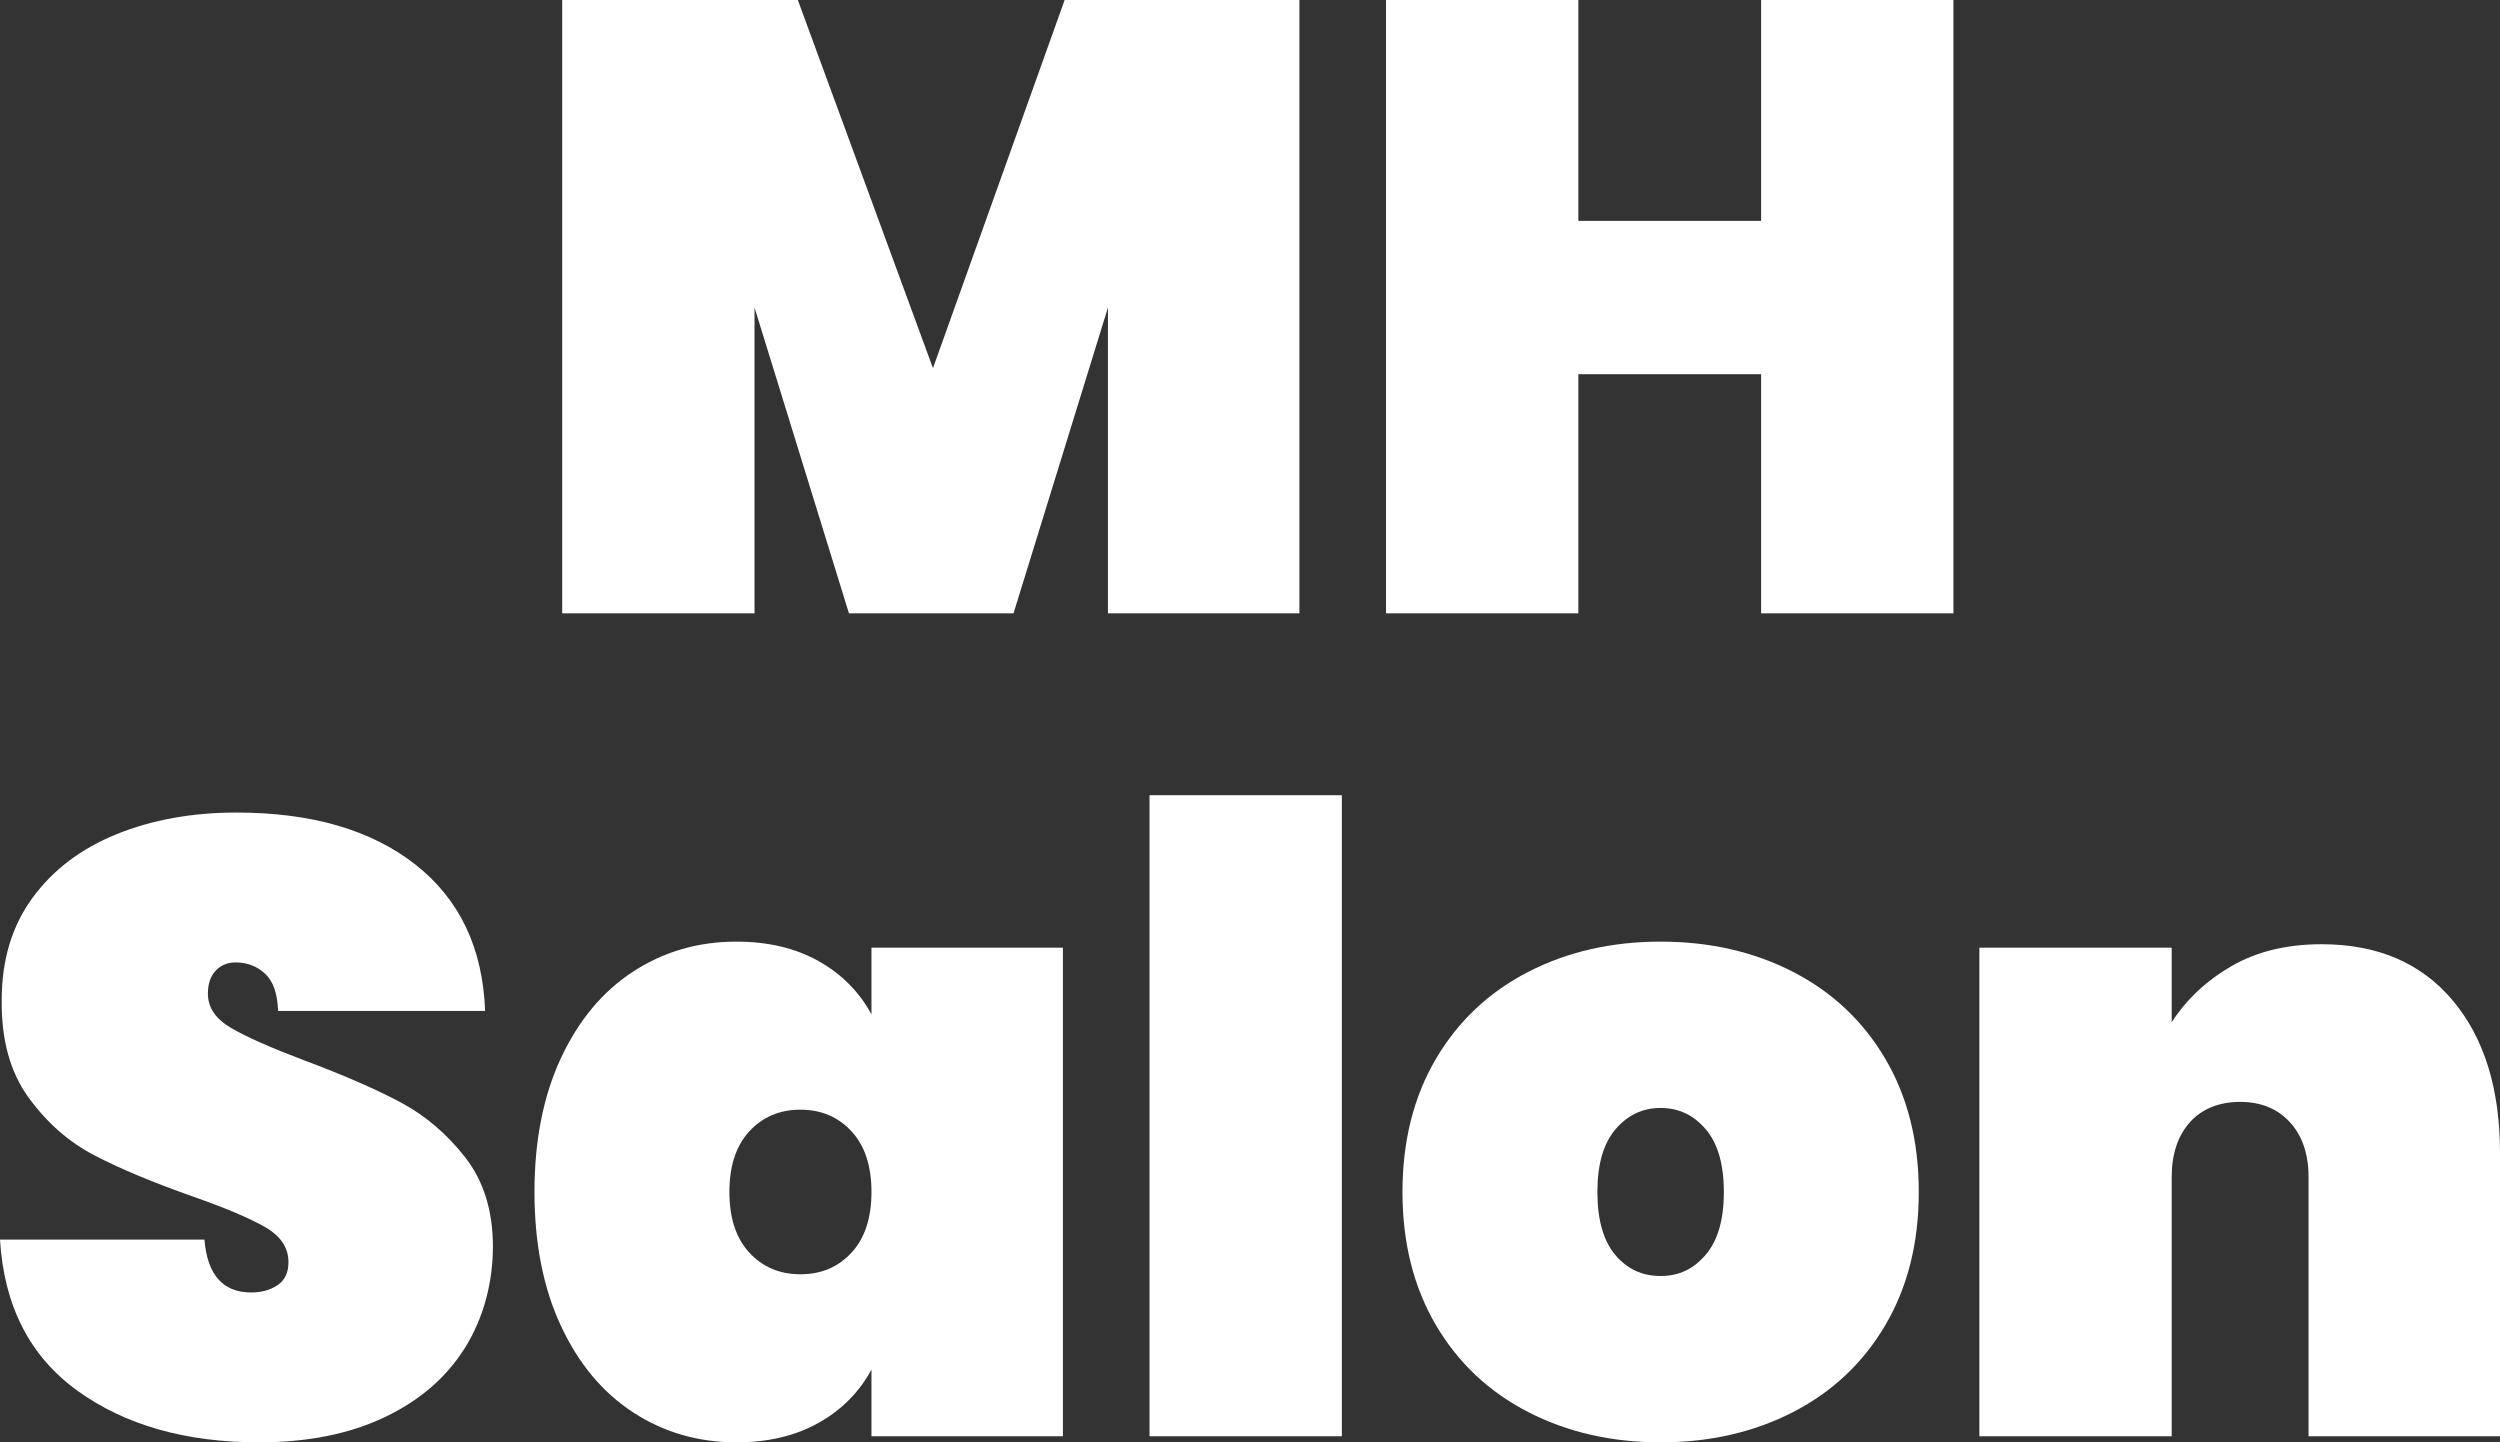
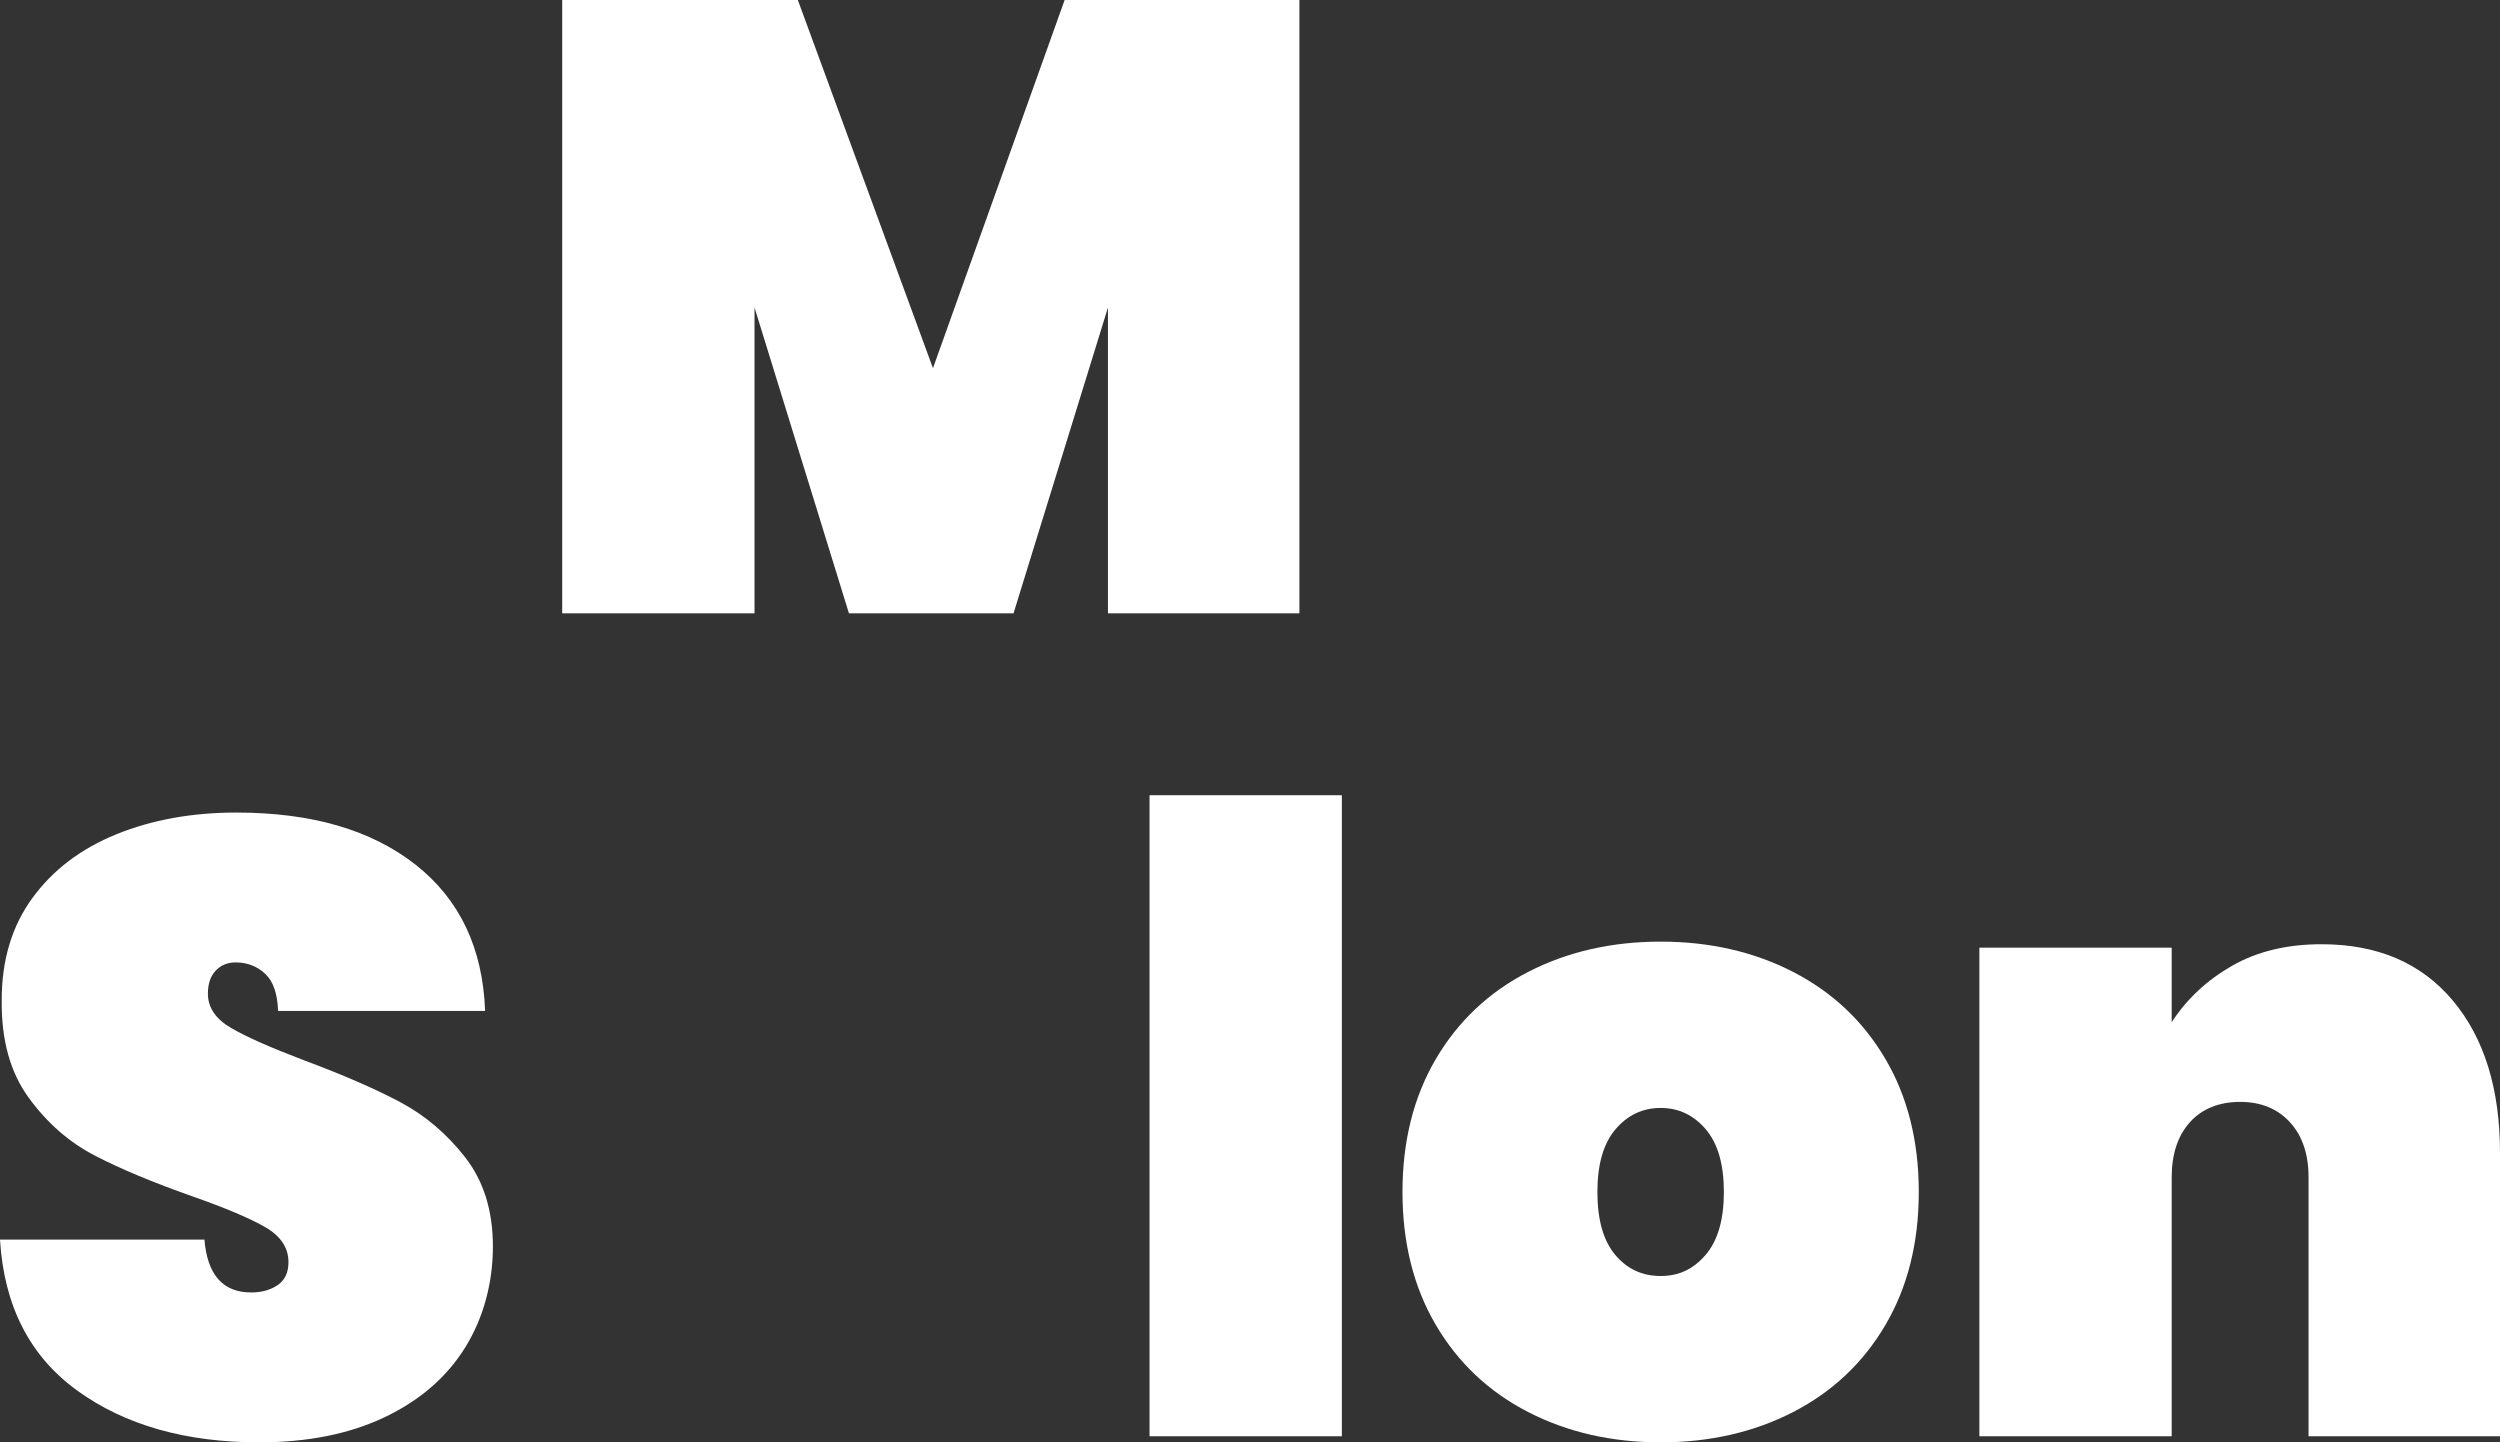
<svg xmlns="http://www.w3.org/2000/svg" id="Layer_1" data-name="Layer 1" viewBox="0 0 577.19 333">
  <rect x="0" y="0" width="577.19" height="333" fill="#333333" stroke="none" />
  <defs>
    <style> .cls-1 { fill: #fff; stroke-width: 0px; } </style>
  </defs>
  <g>
    <path class="cls-1" d="m300,0v141.6h-44.2v-70.6l-21.8,70.6h-38l-21.8-70.6v70.6h-44.4V0h54.4l31.2,85L245.8,0h54.2Z" />
-     <path class="cls-1" d="m451,0v141.6h-44.4v-55.2h-42.2v55.2h-44.4V0h44.4v51h42.2V0h44.4Z" />
  </g>
  <g>
    <path class="cls-1" d="m17.9,321.1c-11-7.93-16.97-19.57-17.9-34.9h47.2c.67,8.13,4.27,12.2,10.8,12.2,2.4,0,4.43-.57,6.1-1.7,1.67-1.13,2.5-2.9,2.5-5.3,0-3.33-1.8-6.03-5.4-8.1-3.6-2.07-9.2-4.43-16.8-7.1-9.07-3.2-16.57-6.33-22.5-9.4-5.93-3.07-11.03-7.53-15.3-13.4-4.27-5.87-6.33-13.4-6.2-22.6,0-9.2,2.37-17.03,7.1-23.5,4.73-6.47,11.2-11.37,19.4-14.7,8.2-3.33,17.43-5,27.7-5,17.33,0,31.1,4,41.3,12s15.57,19.27,16.1,33.8h-47.8c-.13-4-1.13-6.87-3-8.6-1.87-1.73-4.13-2.6-6.8-2.6-1.87,0-3.4.63-4.6,1.9-1.2,1.27-1.8,3.03-1.8,5.3,0,3.2,1.77,5.83,5.3,7.9,3.53,2.07,9.17,4.57,16.9,7.5,8.93,3.33,16.3,6.53,22.1,9.6,5.8,3.07,10.83,7.33,15.1,12.8,4.27,5.47,6.4,12.33,6.4,20.6s-2.13,16.43-6.4,23.3c-4.27,6.87-10.47,12.23-18.6,16.1-8.13,3.87-17.8,5.8-29,5.8-16.93,0-30.9-3.97-41.9-11.9Z" />
-     <path class="cls-1" d="m129.5,244.3c4.07-8.73,9.63-15.4,16.7-20,7.07-4.6,15-6.9,23.8-6.9,7.33,0,13.67,1.5,19,4.5,5.33,3,9.4,7.1,12.2,12.3v-15.4h44.2v112.8h-44.2v-15.4c-2.8,5.2-6.87,9.3-12.2,12.3-5.33,3-11.67,4.5-19,4.5-8.8,0-16.73-2.3-23.8-6.9-7.07-4.6-12.63-11.27-16.7-20-4.07-8.73-6.1-19.03-6.1-30.9s2.03-22.17,6.1-30.9Zm67.1,16.9c-3.07-3.33-7-5-11.8-5s-8.73,1.67-11.8,5c-3.07,3.33-4.6,8-4.6,14s1.53,10.67,4.6,14c3.07,3.33,7,5,11.8,5s8.73-1.67,11.8-5c3.07-3.33,4.6-8,4.6-14s-1.53-10.67-4.6-14Z" />
    <path class="cls-1" d="m309.8,183.6v148h-44.4v-148h44.4Z" />
    <path class="cls-1" d="m352.8,326c-9.07-4.67-16.17-11.37-21.3-20.1-5.13-8.73-7.7-18.97-7.7-30.7s2.57-21.96,7.7-30.7c5.13-8.73,12.23-15.43,21.3-20.1,9.07-4.67,19.27-7,30.6-7s21.53,2.33,30.6,7c9.07,4.67,16.17,11.37,21.3,20.1,5.13,8.73,7.7,18.97,7.7,30.7s-2.57,21.97-7.7,30.7c-5.13,8.73-12.23,15.43-21.3,20.1-9.07,4.67-19.27,7-30.6,7s-21.53-2.33-30.6-7Zm41-36.3c2.8-3.27,4.2-8.1,4.2-14.5s-1.4-11.23-4.2-14.5c-2.8-3.27-6.27-4.9-10.4-4.9s-7.6,1.63-10.4,4.9c-2.8,3.27-4.2,8.1-4.2,14.5s1.37,11.23,4.1,14.5c2.73,3.27,6.23,4.9,10.5,4.9s7.6-1.63,10.4-4.9Z" />
    <path class="cls-1" d="m566.29,231c7.27,8.67,10.9,20.4,10.9,35.2v65.4h-44.2v-59.8c0-5.33-1.43-9.57-4.3-12.7-2.87-3.13-6.7-4.7-11.5-4.7s-8.8,1.57-11.6,4.7c-2.8,3.13-4.2,7.37-4.2,12.7v59.8h-44.4v-112.8h44.4v17.2c3.46-5.33,8.1-9.67,13.9-13,5.8-3.33,12.7-5,20.7-5,12.93,0,23.03,4.33,30.3,13Z" />
  </g>
</svg>